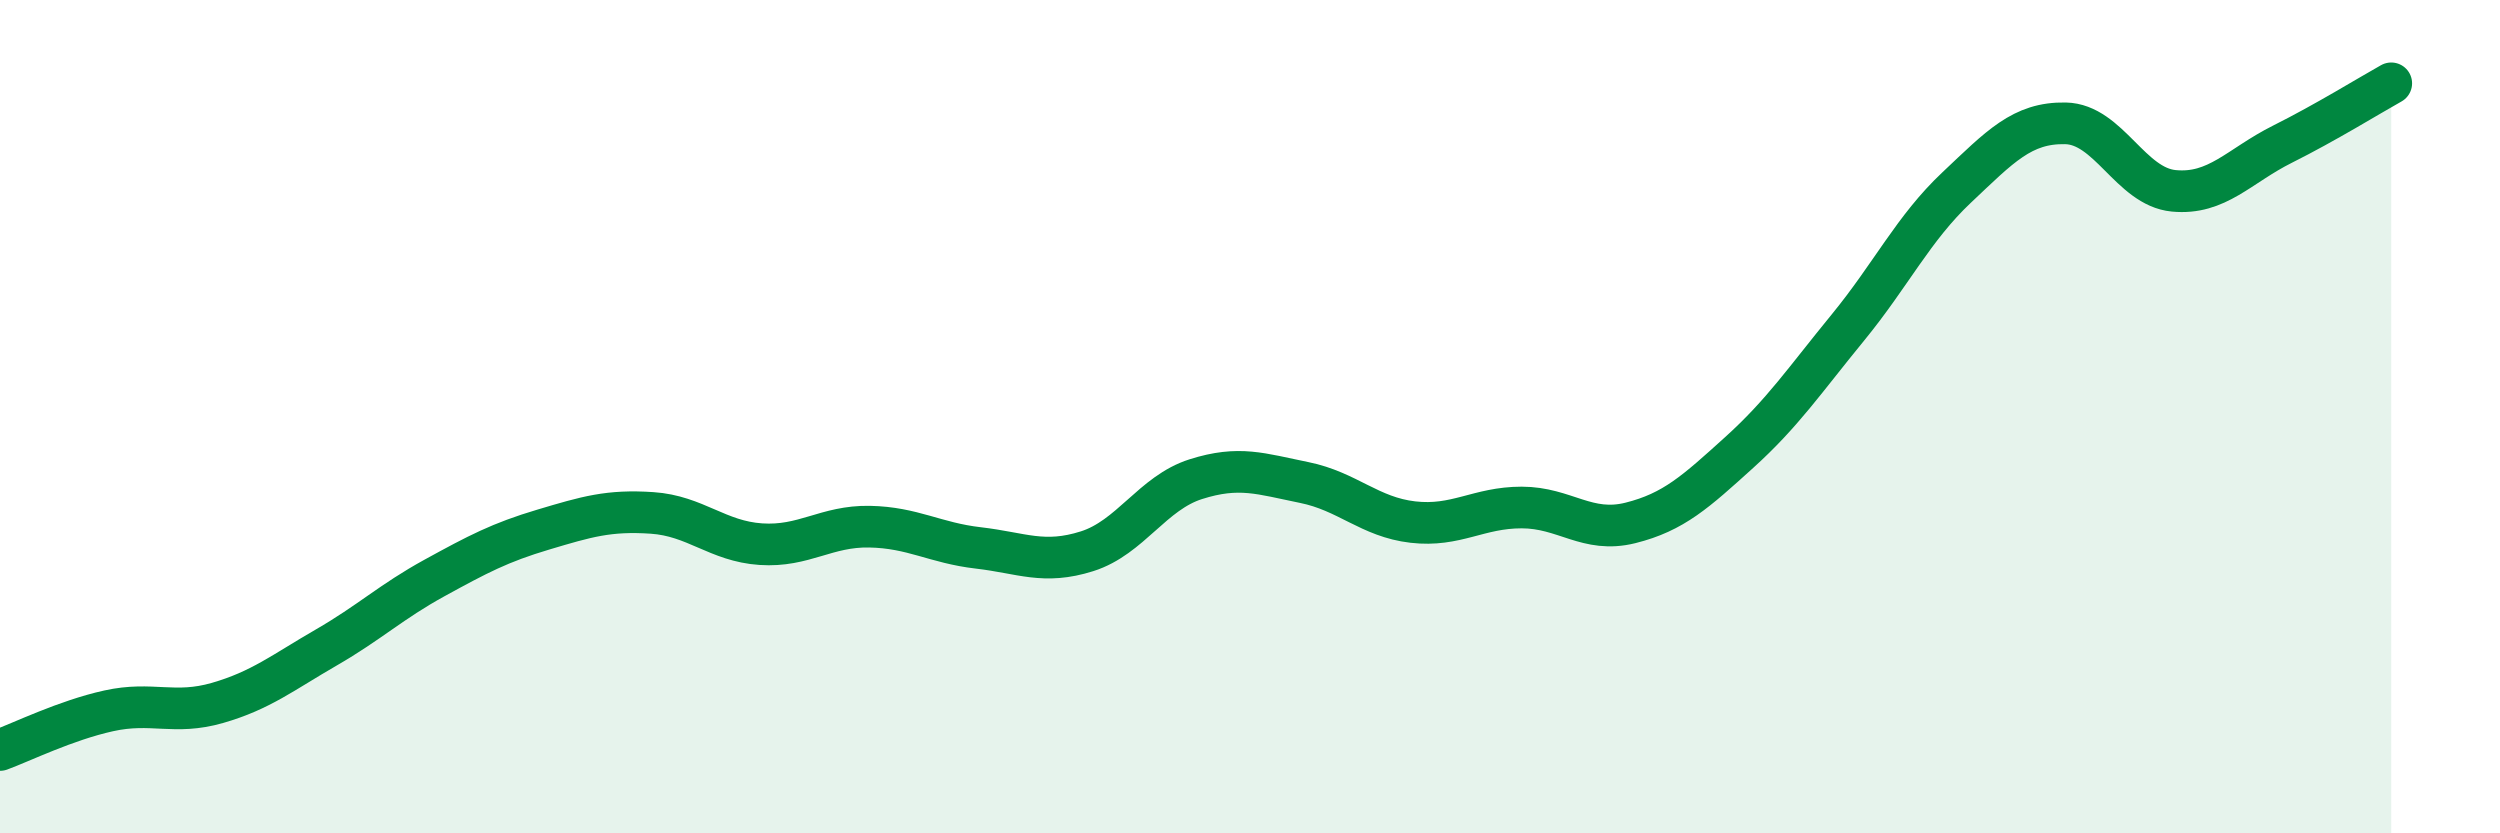
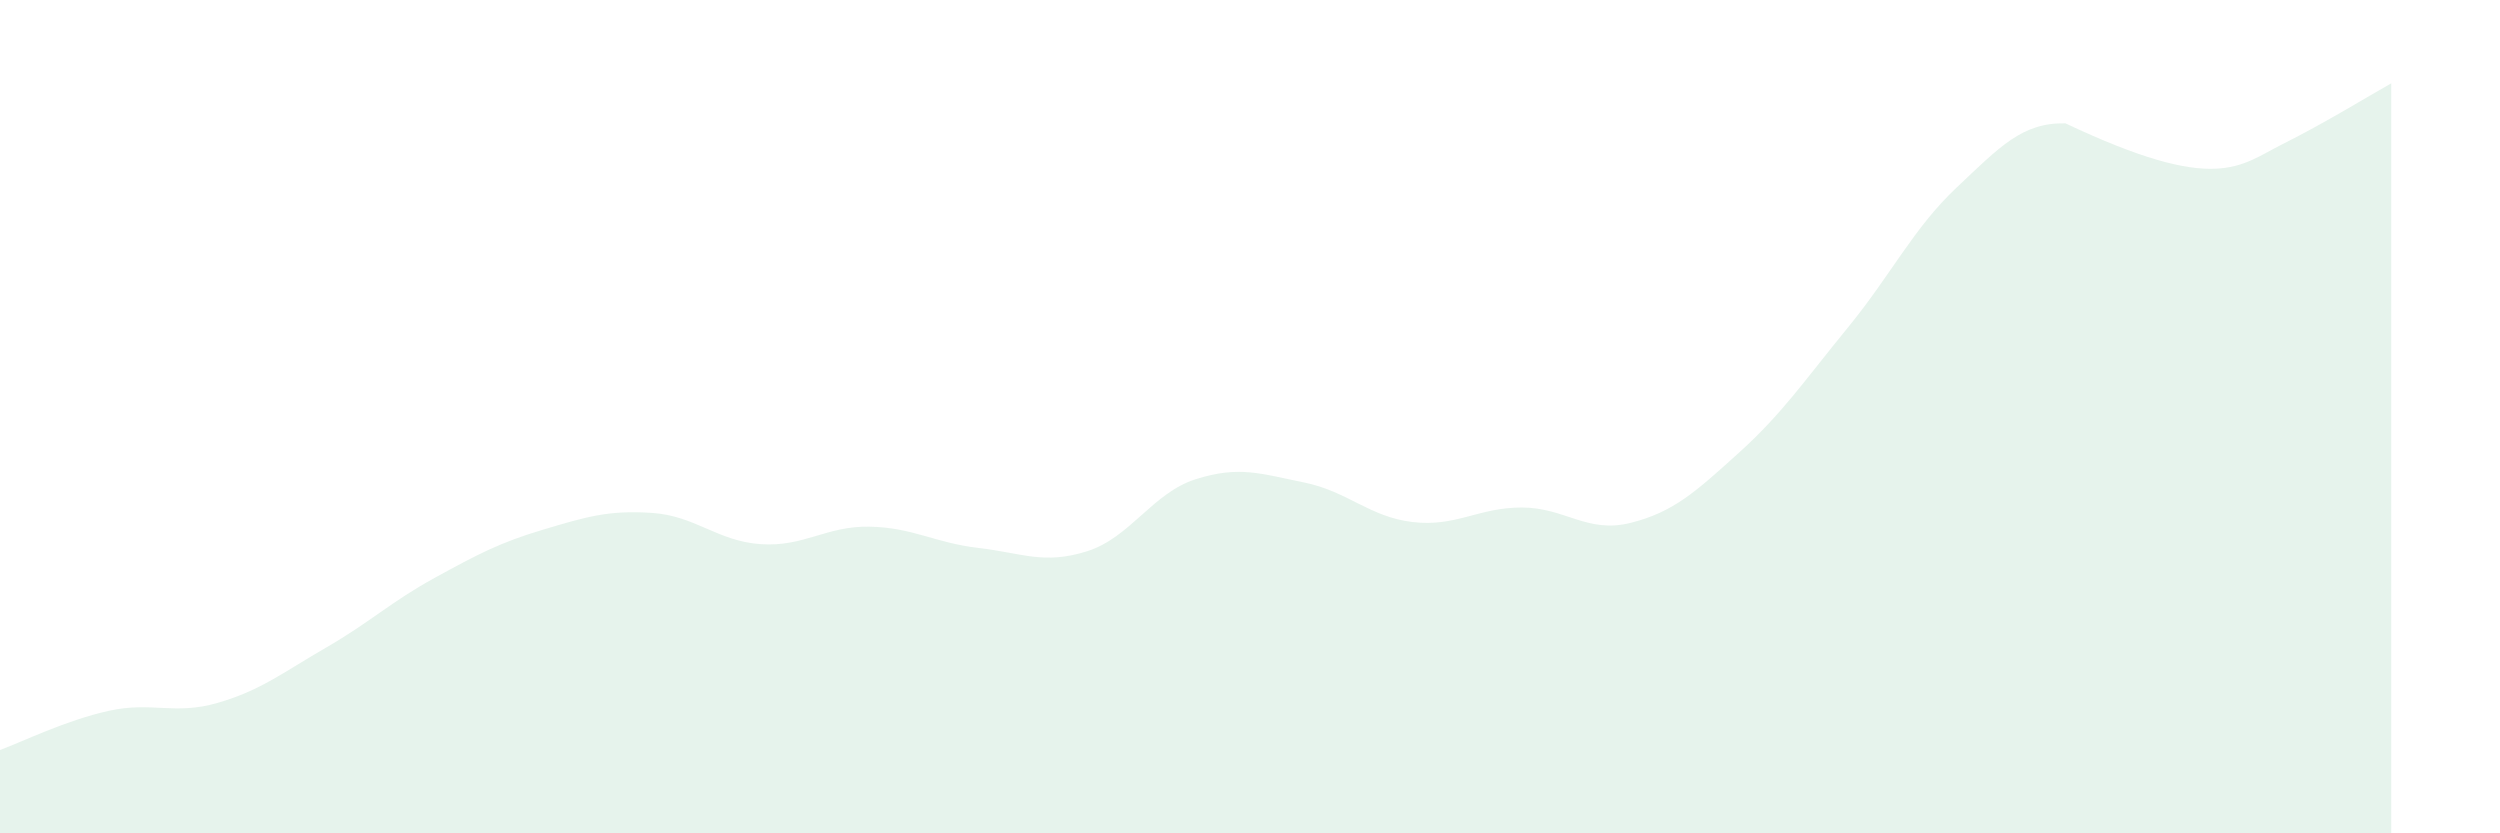
<svg xmlns="http://www.w3.org/2000/svg" width="60" height="20" viewBox="0 0 60 20">
-   <path d="M 0,18 C 0.52,17.81 1.57,17.29 2.61,17.06 C 3.65,16.83 4.18,17.17 5.22,16.87 C 6.26,16.57 6.79,16.14 7.83,15.54 C 8.87,14.94 9.39,14.44 10.43,13.87 C 11.47,13.3 12,13.02 13.04,12.71 C 14.08,12.4 14.61,12.24 15.65,12.31 C 16.69,12.38 17.22,12.99 18.26,13.06 C 19.3,13.13 19.83,12.62 20.87,12.64 C 21.91,12.66 22.44,13.03 23.48,13.15 C 24.52,13.27 25.05,13.56 26.09,13.23 C 27.13,12.9 27.66,11.83 28.7,11.5 C 29.74,11.17 30.26,11.37 31.3,11.58 C 32.34,11.79 32.87,12.41 33.91,12.53 C 34.95,12.65 35.48,12.18 36.52,12.18 C 37.56,12.18 38.09,12.81 39.13,12.55 C 40.17,12.29 40.7,11.8 41.74,10.86 C 42.78,9.92 43.31,9.13 44.35,7.86 C 45.39,6.59 45.92,5.48 46.96,4.5 C 48,3.52 48.53,2.94 49.57,2.96 C 50.61,2.98 51.13,4.48 52.17,4.58 C 53.21,4.68 53.74,3.98 54.78,3.46 C 55.82,2.94 56.87,2.29 57.39,2L57.39 20L0 20Z" fill="#008740" opacity="0.1" stroke-linecap="round" stroke-linejoin="round" />
-   <path d="M 0,18 C 0.52,17.81 1.57,17.29 2.61,17.06 C 3.65,16.83 4.18,17.17 5.22,16.87 C 6.26,16.57 6.79,16.14 7.83,15.54 C 8.87,14.94 9.39,14.44 10.43,13.87 C 11.47,13.3 12,13.02 13.04,12.71 C 14.08,12.4 14.61,12.24 15.65,12.31 C 16.69,12.38 17.22,12.99 18.26,13.06 C 19.3,13.13 19.83,12.62 20.87,12.64 C 21.91,12.66 22.44,13.03 23.48,13.15 C 24.52,13.27 25.05,13.56 26.09,13.23 C 27.13,12.9 27.66,11.83 28.7,11.5 C 29.74,11.17 30.26,11.37 31.3,11.58 C 32.34,11.79 32.87,12.41 33.91,12.53 C 34.95,12.65 35.48,12.18 36.52,12.18 C 37.56,12.18 38.09,12.81 39.13,12.55 C 40.17,12.29 40.7,11.8 41.74,10.86 C 42.78,9.92 43.31,9.13 44.35,7.86 C 45.39,6.59 45.92,5.48 46.96,4.5 C 48,3.52 48.53,2.94 49.57,2.96 C 50.61,2.98 51.13,4.48 52.17,4.58 C 53.21,4.68 53.74,3.98 54.78,3.46 C 55.82,2.94 56.87,2.29 57.39,2" stroke="#008740" stroke-width="1" fill="none" stroke-linecap="round" stroke-linejoin="round" />
+   <path d="M 0,18 C 0.52,17.81 1.57,17.29 2.61,17.06 C 3.65,16.83 4.18,17.17 5.22,16.87 C 6.26,16.57 6.79,16.14 7.83,15.54 C 8.87,14.94 9.39,14.44 10.43,13.87 C 11.47,13.3 12,13.02 13.04,12.71 C 14.08,12.4 14.61,12.24 15.65,12.31 C 16.69,12.38 17.22,12.99 18.26,13.06 C 19.3,13.13 19.83,12.62 20.87,12.64 C 21.91,12.66 22.44,13.03 23.48,13.15 C 24.52,13.27 25.05,13.56 26.09,13.23 C 27.13,12.9 27.66,11.83 28.7,11.5 C 29.74,11.17 30.26,11.37 31.3,11.58 C 32.34,11.79 32.87,12.41 33.91,12.53 C 34.95,12.65 35.48,12.18 36.52,12.18 C 37.56,12.18 38.09,12.81 39.13,12.55 C 40.17,12.29 40.7,11.8 41.74,10.86 C 42.78,9.92 43.31,9.13 44.35,7.86 C 45.39,6.59 45.92,5.48 46.96,4.5 C 48,3.52 48.53,2.94 49.57,2.96 C 53.21,4.68 53.74,3.98 54.78,3.46 C 55.82,2.94 56.87,2.29 57.39,2L57.39 20L0 20Z" fill="#008740" opacity="0.1" stroke-linecap="round" stroke-linejoin="round" />
</svg>